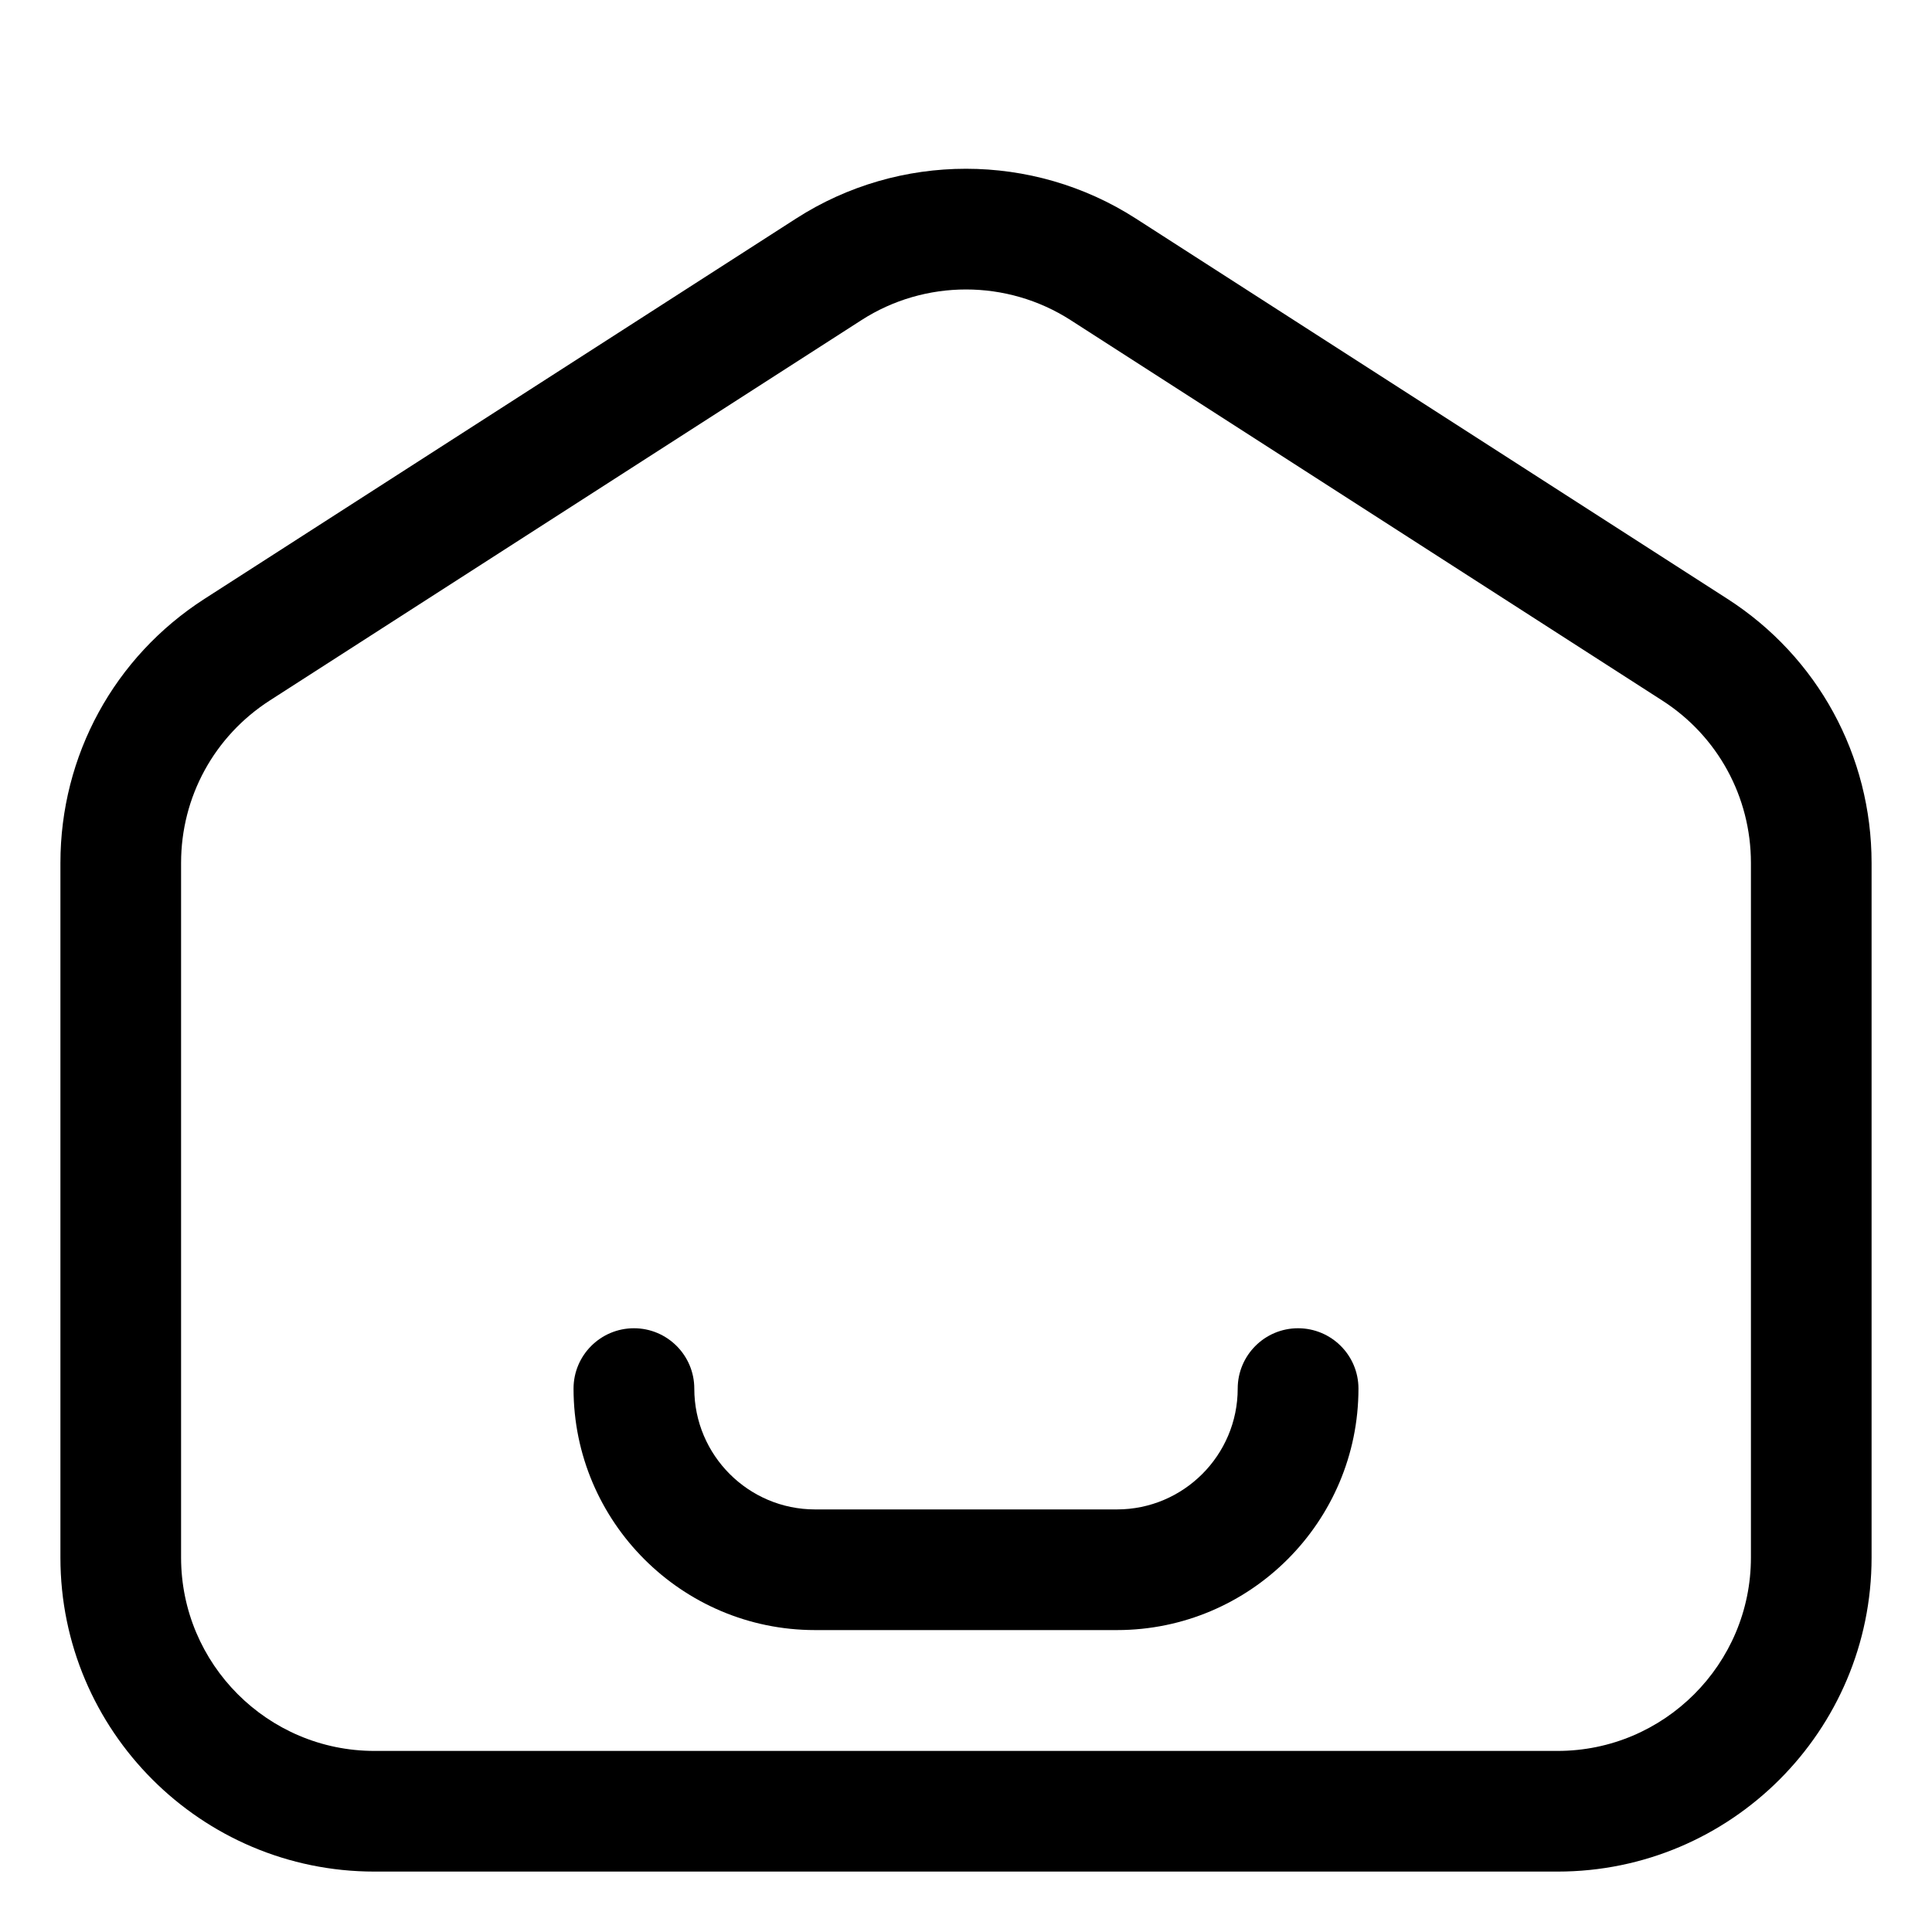
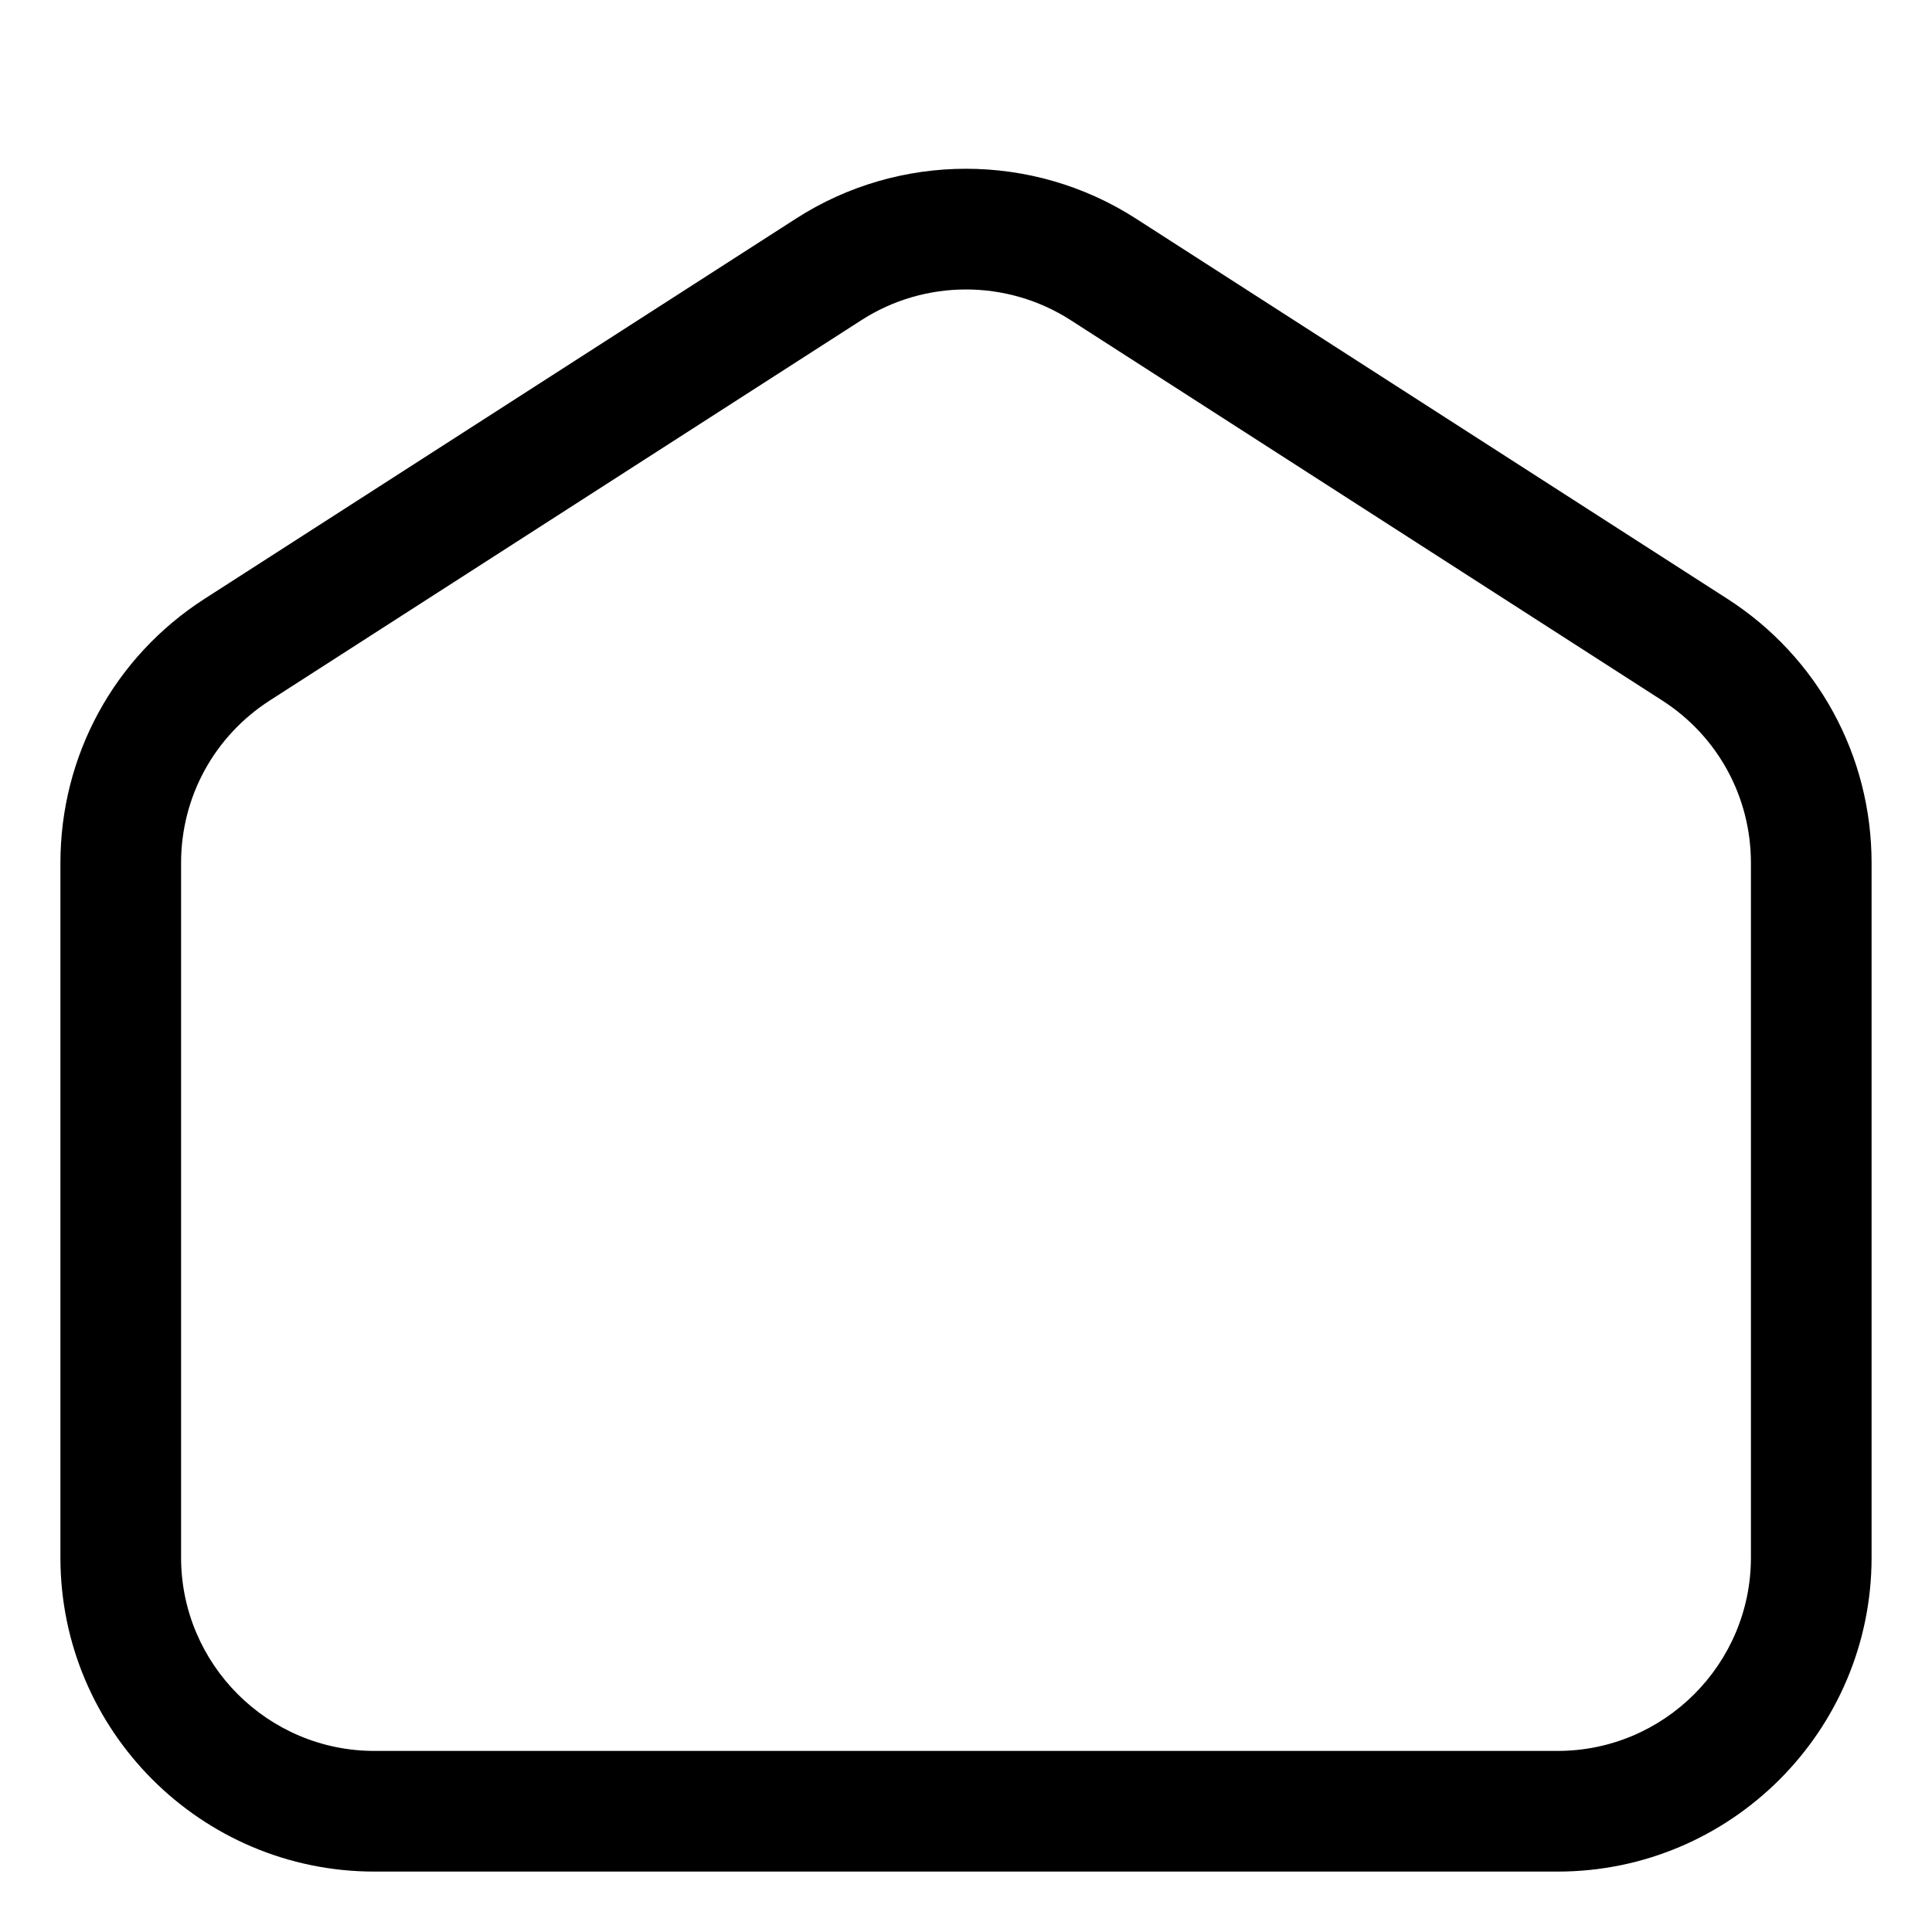
<svg xmlns="http://www.w3.org/2000/svg" width="22" height="22" viewBox="0 0 22 22">
  <path d="M17.737 21.312H4.263C2.291 21.312 0.688 19.709 0.688 17.737V9.826C0.688 8.604 1.301 7.48 2.329 6.819L9.066 2.488C10.24 1.733 11.759 1.733 12.933 2.488L19.67 6.819C20.699 7.48 21.312 8.605 21.312 9.826V17.736C21.312 19.709 19.709 21.312 17.737 21.312ZM9.81 3.645L3.073 7.976C2.44 8.383 2.062 9.074 2.062 9.826V17.736C2.062 18.95 3.05 19.938 4.263 19.938H17.737C18.95 19.938 19.938 18.95 19.938 17.737V9.826C19.938 9.074 19.56 8.382 18.927 7.976L12.191 3.645C11.467 3.18 10.533 3.18 9.81 3.645Z" />
-   <path d="M12.719 18.562H9.281C7.765 18.562 6.531 17.329 6.531 15.812C6.531 15.433 6.839 15.125 7.219 15.125C7.598 15.125 7.906 15.433 7.906 15.812C7.906 16.571 8.523 17.188 9.281 17.188H12.719C13.477 17.188 14.094 16.571 14.094 15.812C14.094 15.433 14.402 15.125 14.781 15.125C15.161 15.125 15.469 15.433 15.469 15.812C15.469 17.329 14.235 18.562 12.719 18.562Z" />
</svg>